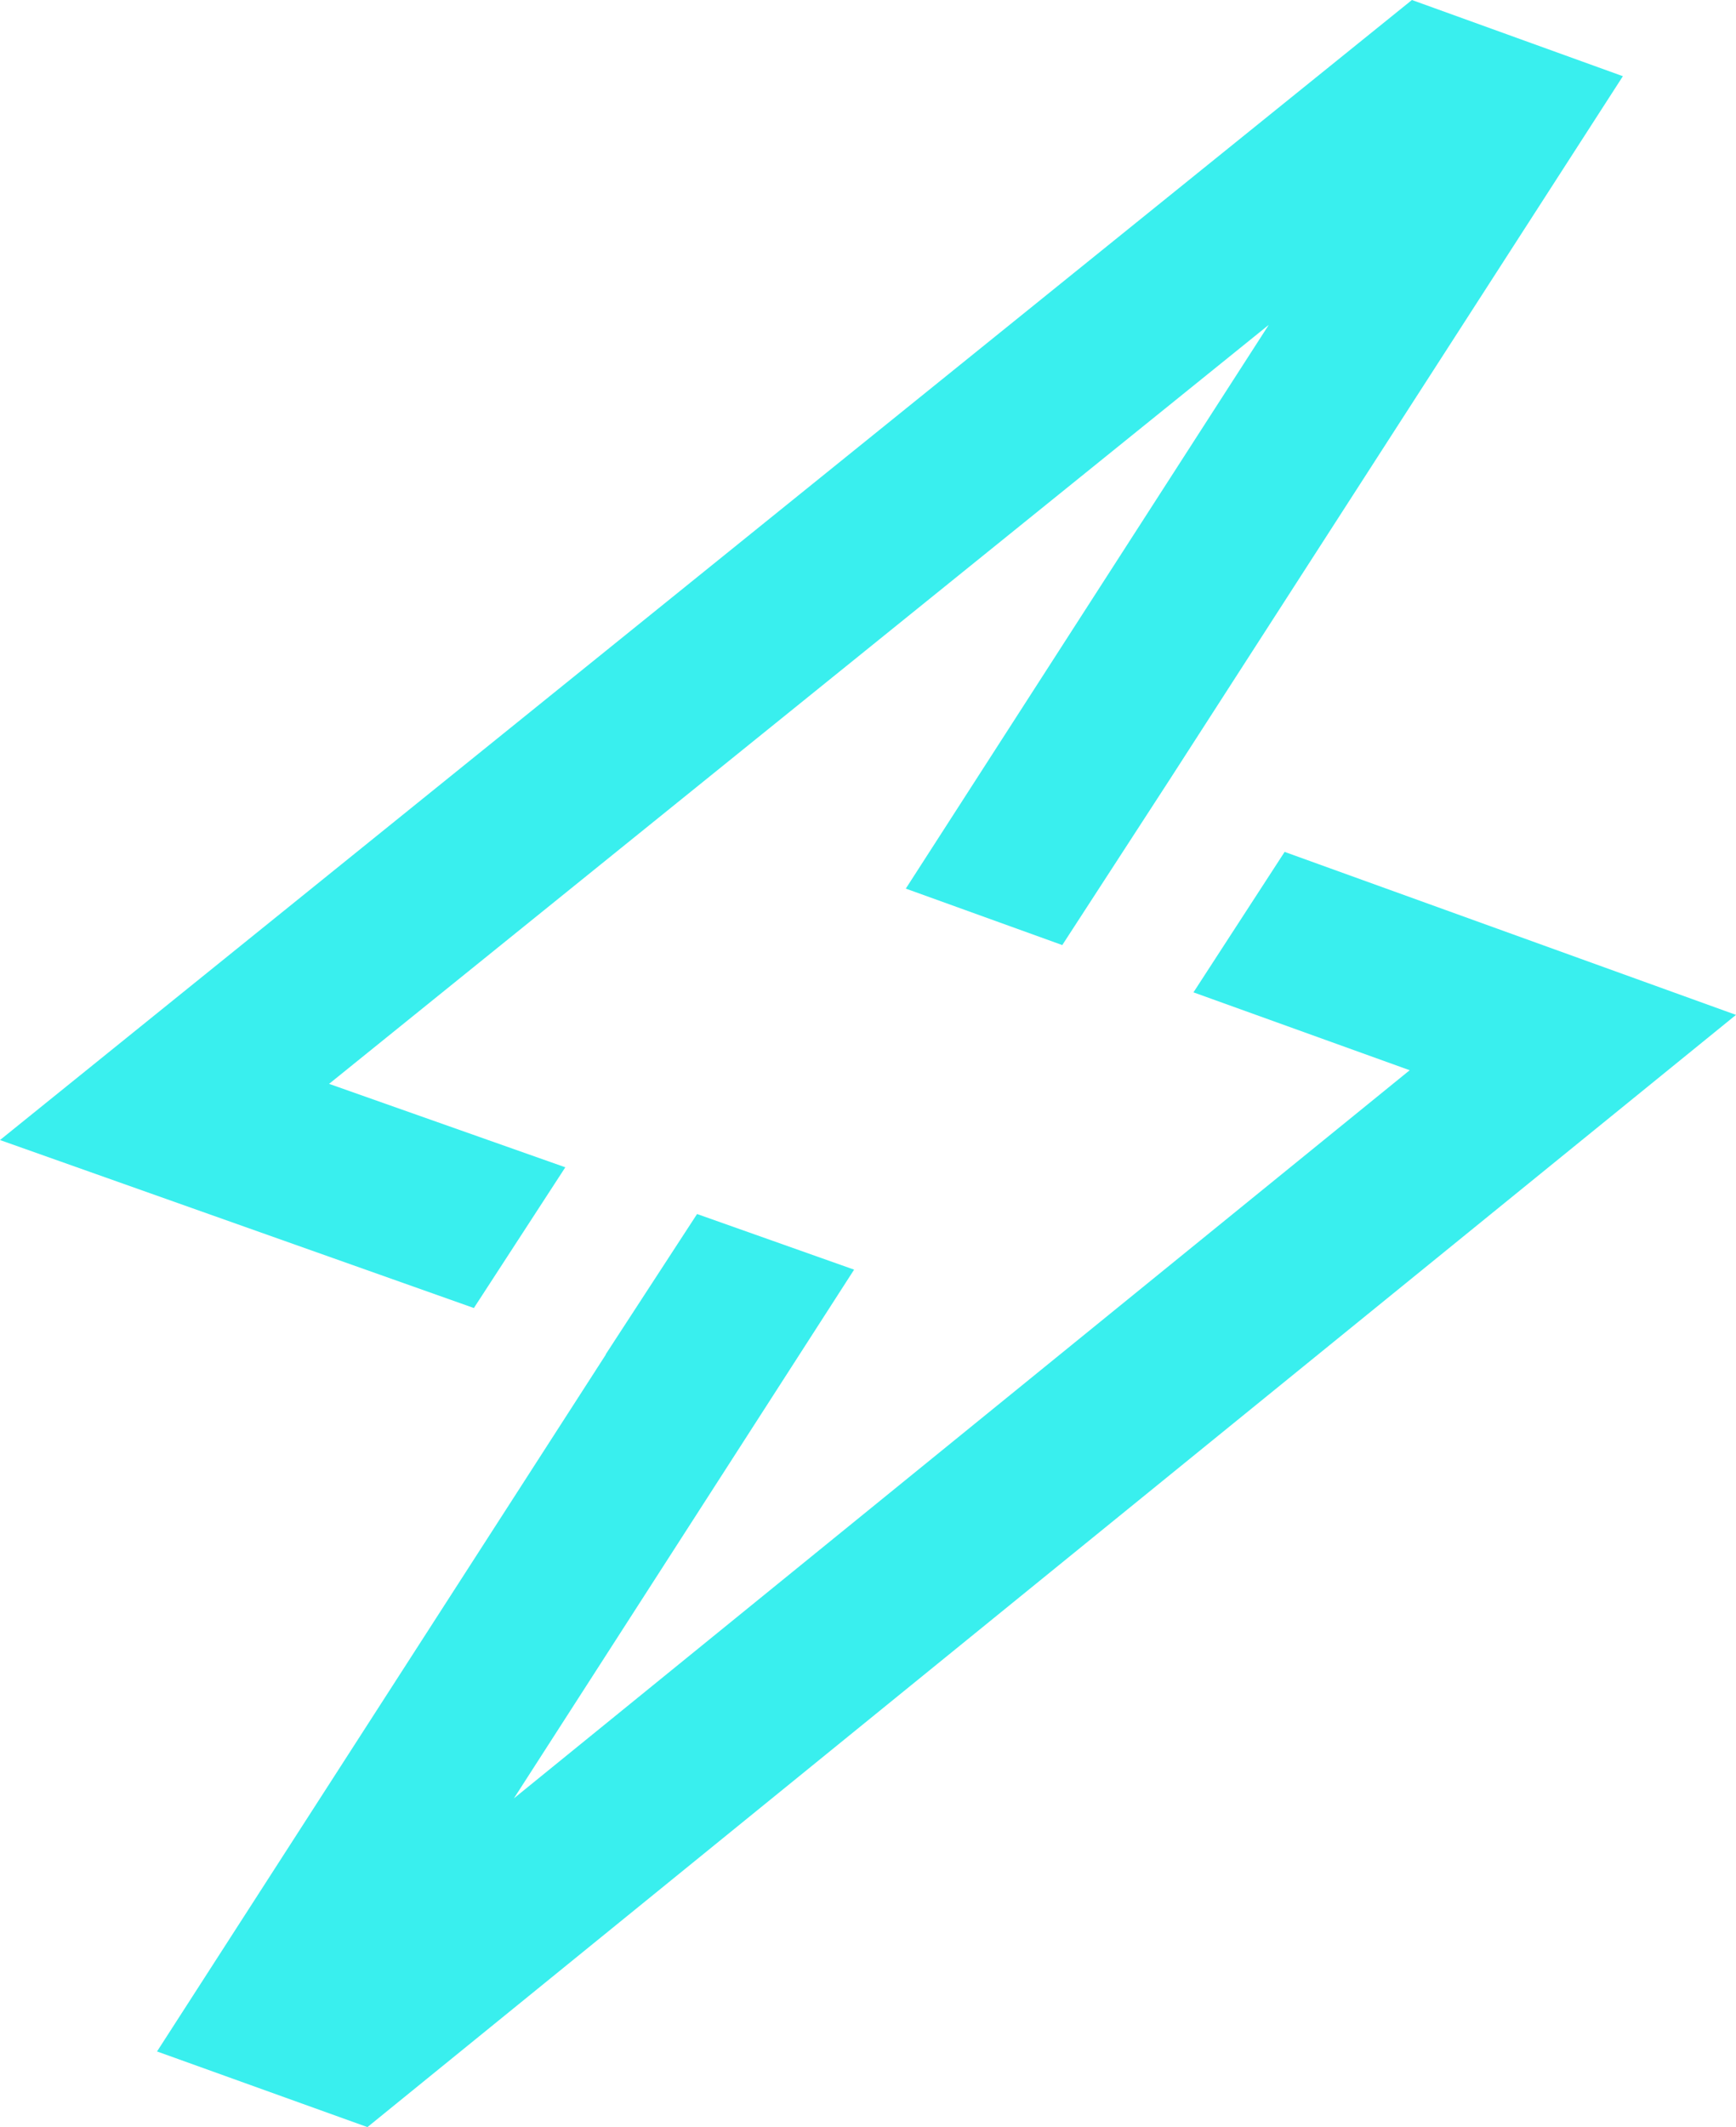
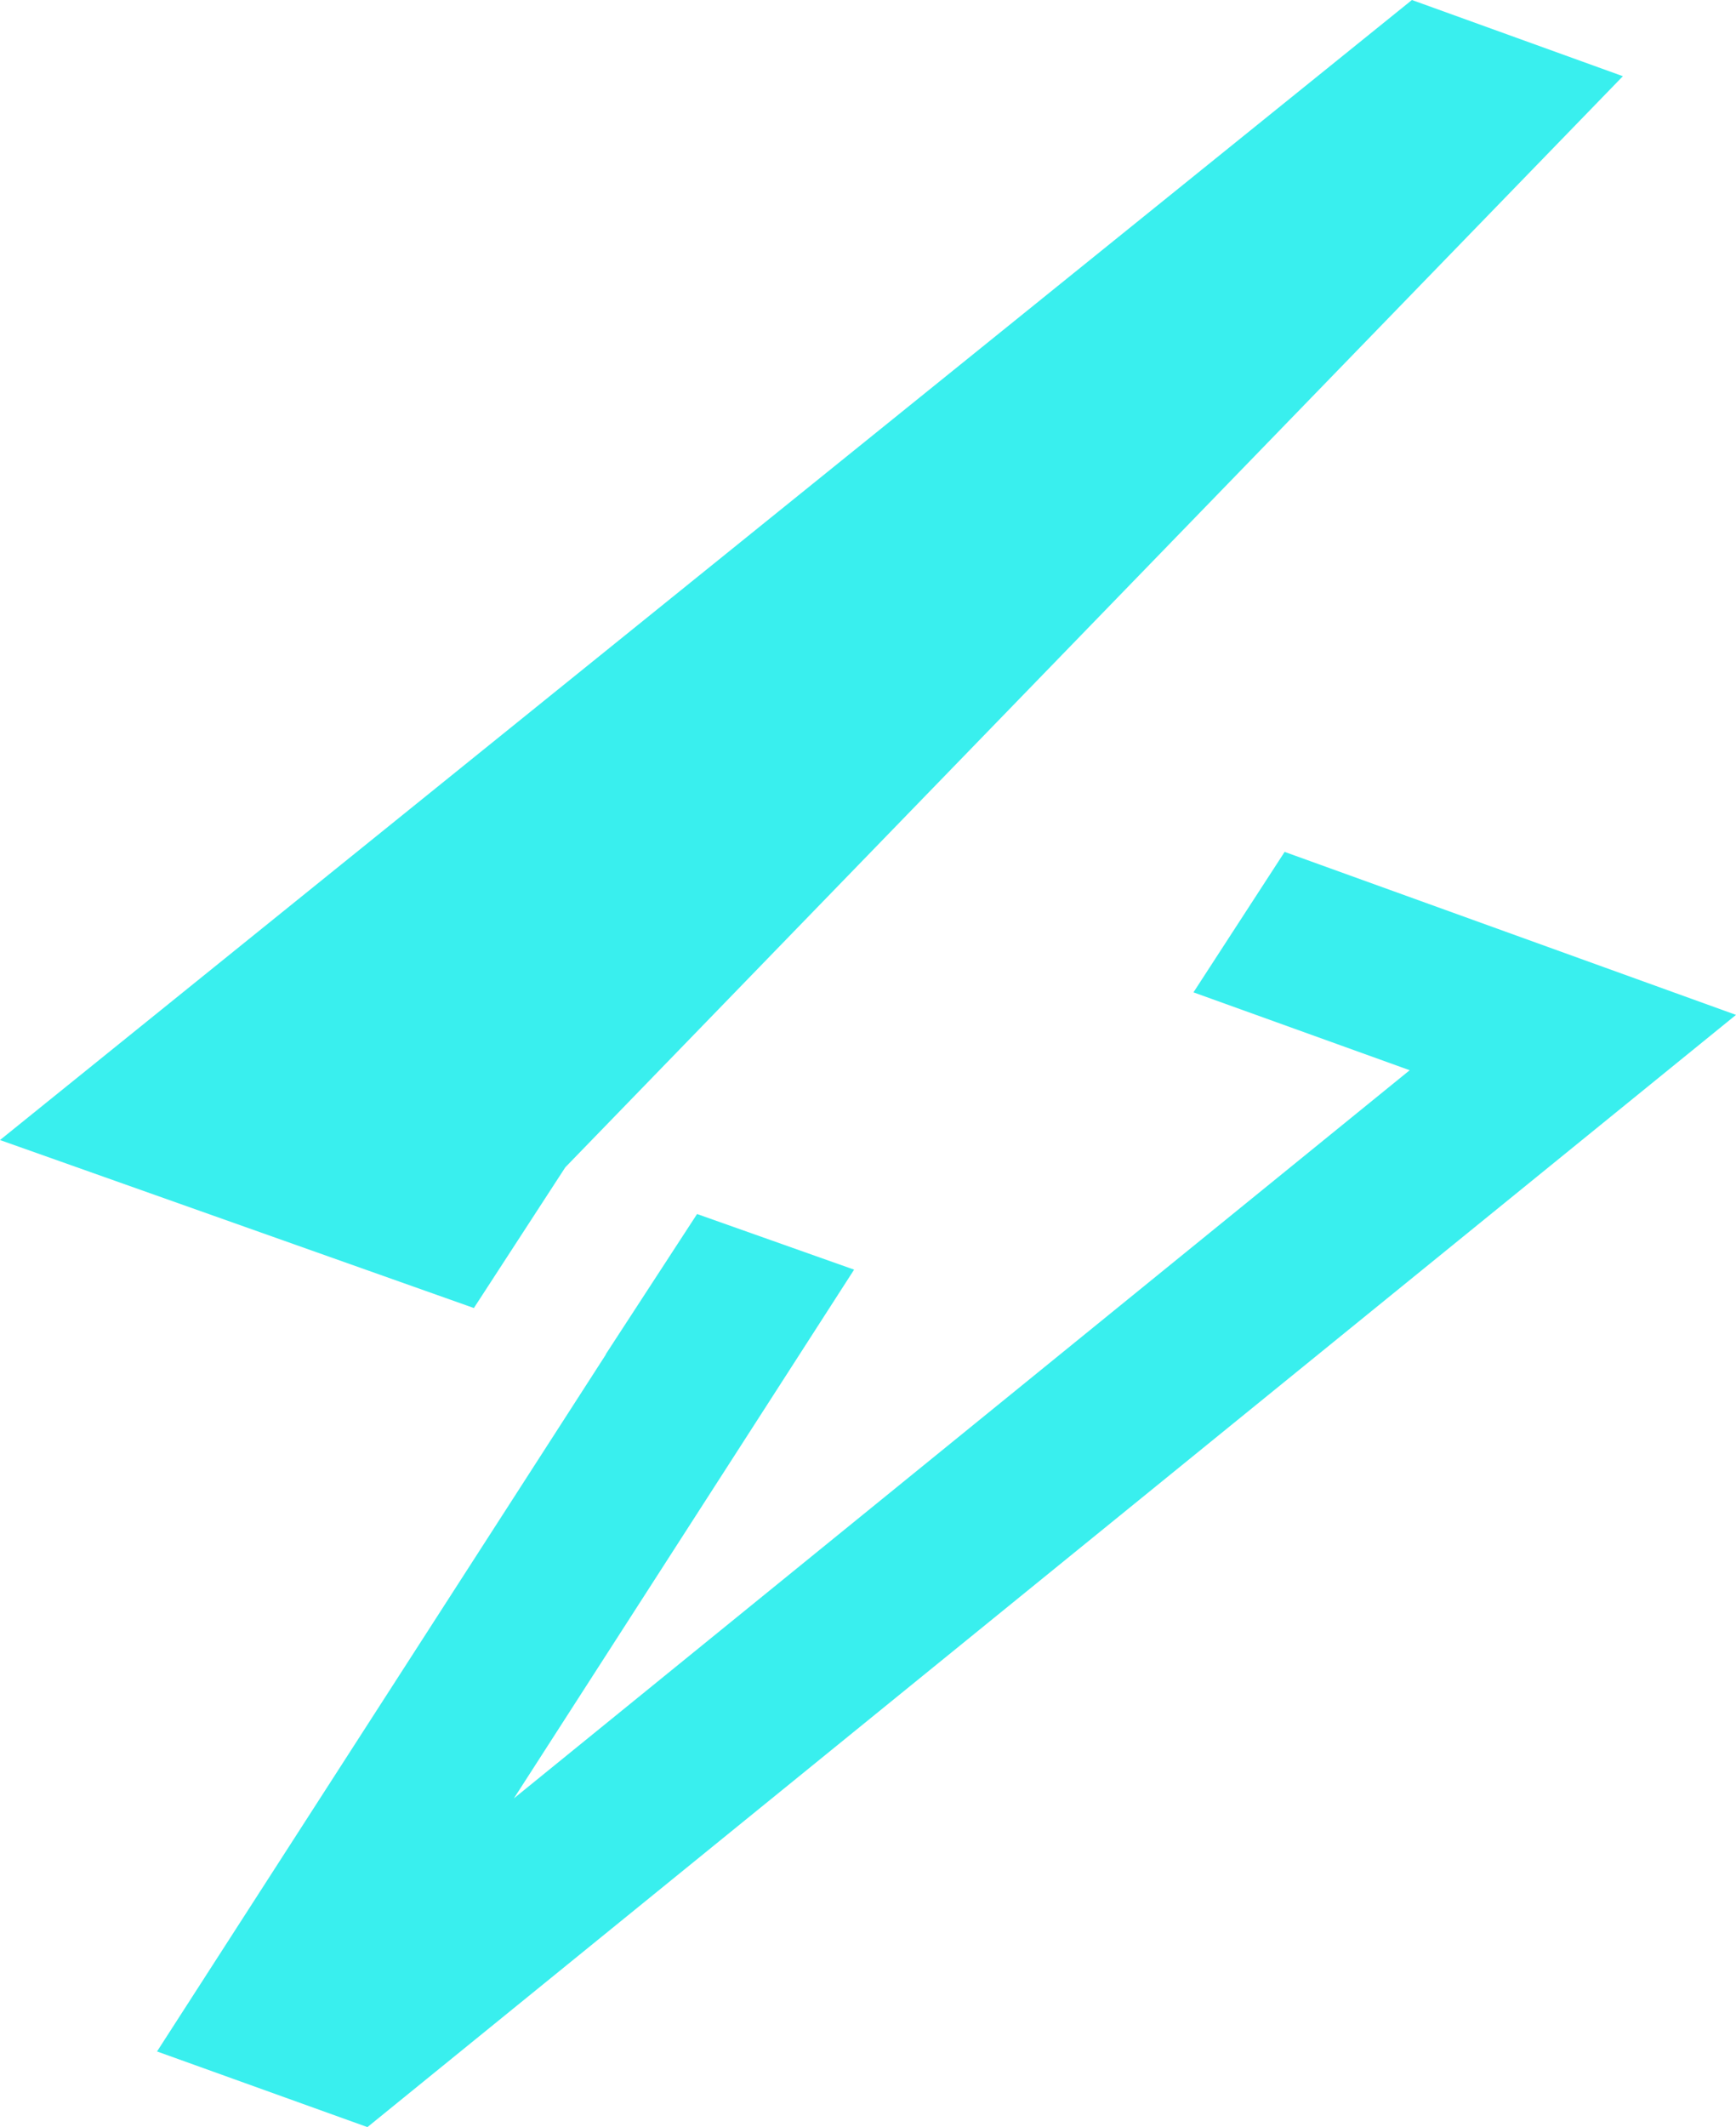
<svg xmlns="http://www.w3.org/2000/svg" data-name="Layer 5" viewBox="0 0 62.46 76.48">
-   <path fill="#39efee" d="m46.22 30.63-3.28 5.05 7.78 2.8-32.23 26.18 12.24-19.01-5.65-2-3.29 5.05h.01L5.65 73.76l7.57 2.72 49.24-39.99-16.24-5.86zM20.34 41.97l-8.5-3 33.81-27.29-13.06 20.27 5.63 2.03 3.89-5.99L58.39 2.74 50.8 0 0 40.99l17.05 6.04 3.29-5.06z" />
+   <path fill="#39efee" d="m46.22 30.63-3.28 5.05 7.78 2.8-32.23 26.18 12.24-19.01-5.65-2-3.29 5.05h.01L5.65 73.76l7.57 2.72 49.24-39.99-16.24-5.86zM20.34 41.97L58.39 2.74 50.8 0 0 40.99l17.05 6.04 3.29-5.06z" />
</svg>